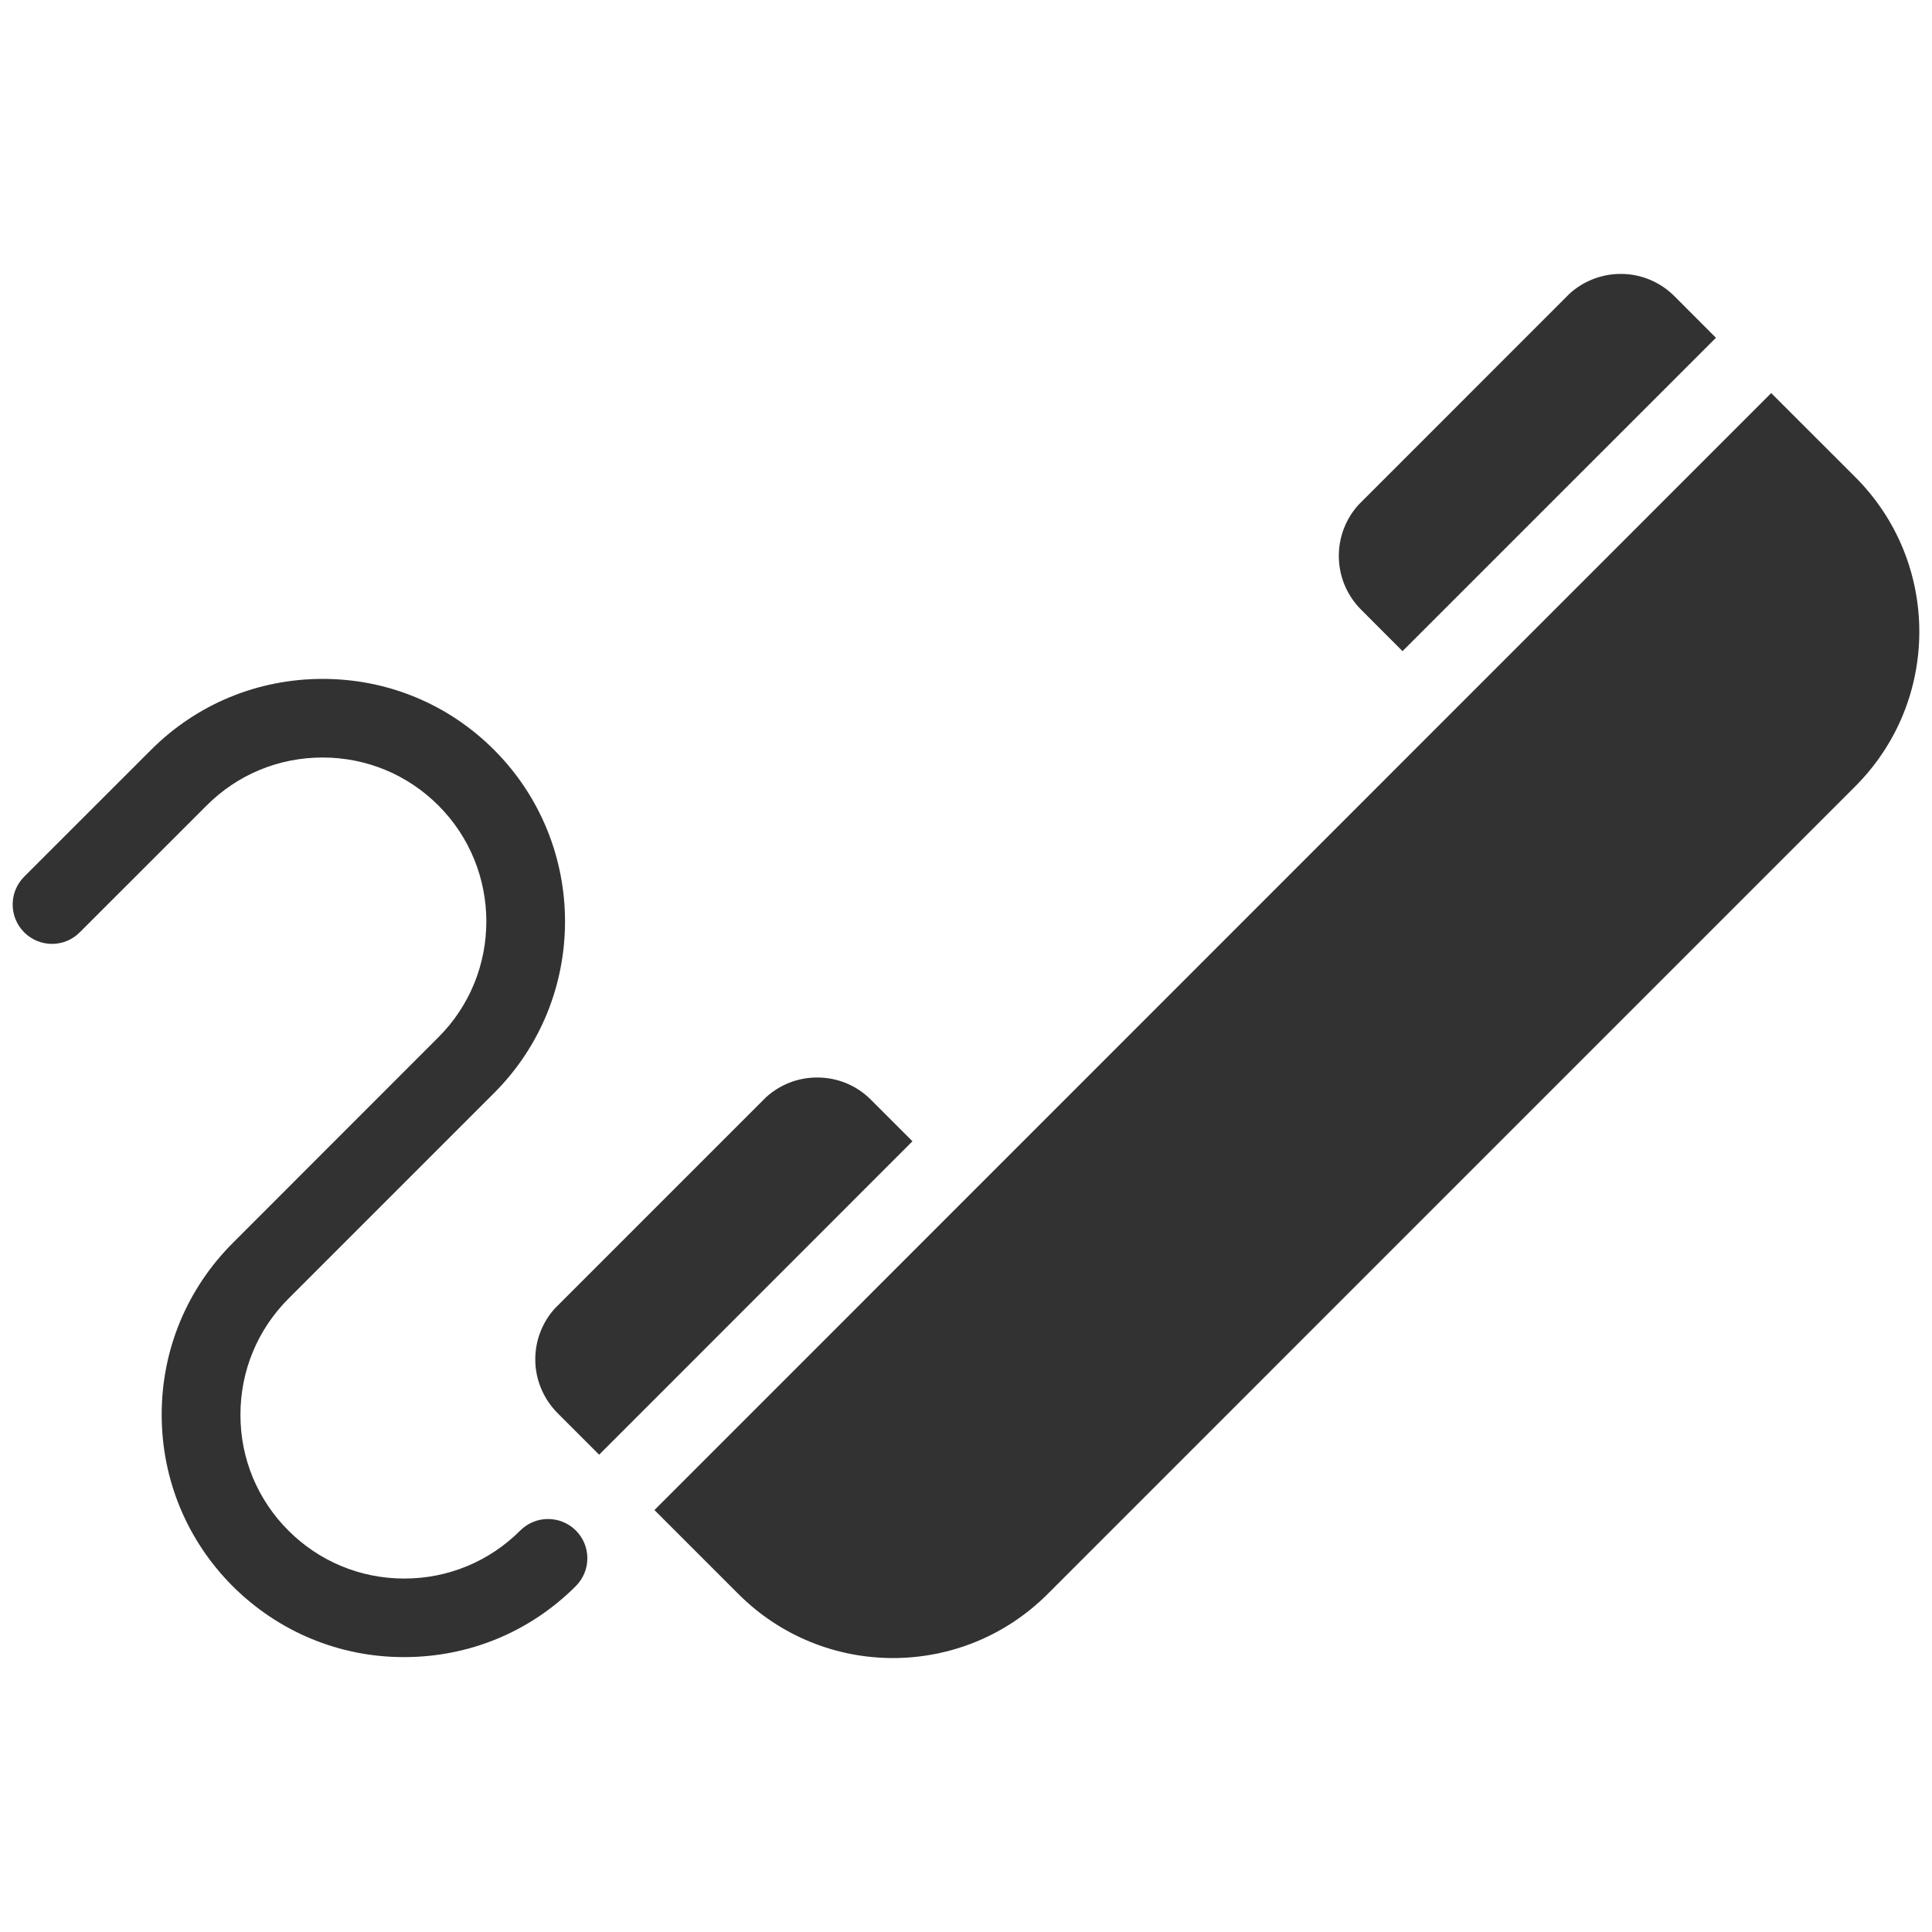
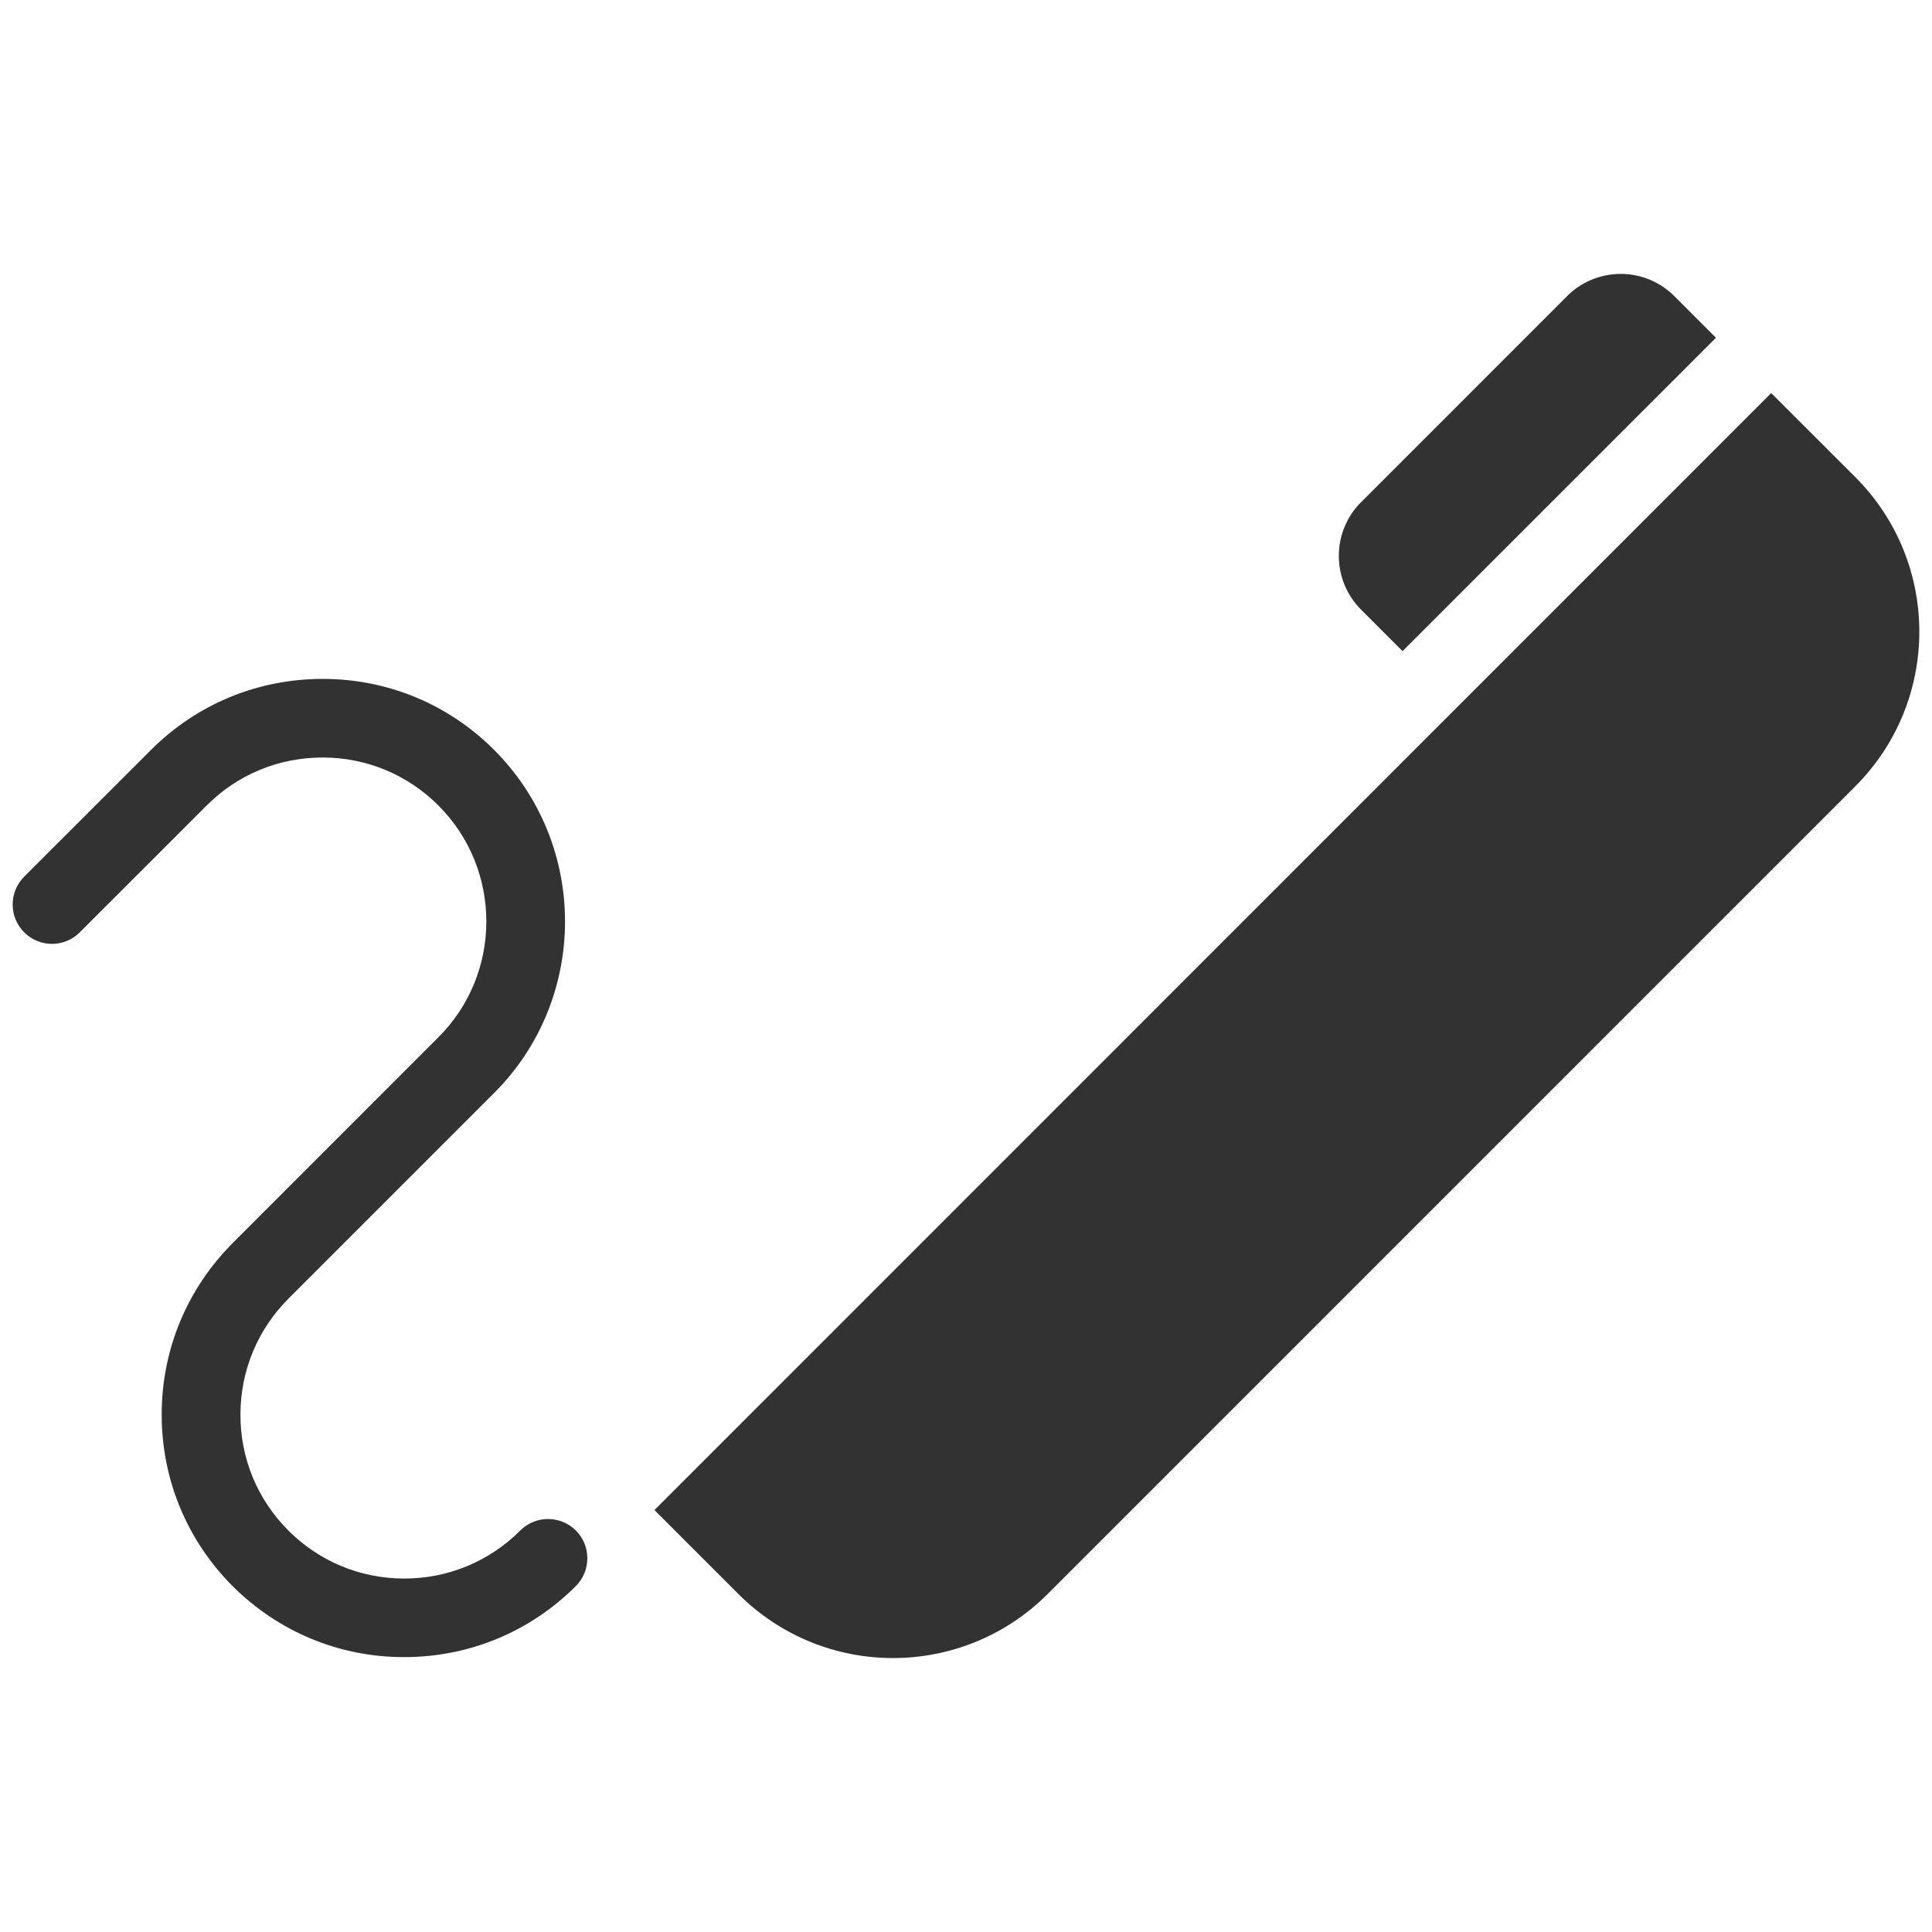
<svg xmlns="http://www.w3.org/2000/svg" width="35" height="35" viewBox="0 0 35 35">
-   <path fill="#323232" d="M13.878 19.877l-2.146 2.146-1.677 1.677c-.221.242-.358.569-.358.927 0 .38.157.725.406.975l.751.751 5.676-5.678-.751-.751c-.25-.251-.592-.404-.974-.404-.356-.001-.681.134-.927.357" />
  <path fill="#323232" d="M28.433 5.321l-1.907 1.908-1.914 1.914c-.222.246-.358.571-.358.927 0 .381.154.725.404.975l.75.751 5.678-5.677-.751-.752c-.249-.25-.593-.405-.974-.405-.357.001-.684.137-.928.359" />
  <path fill="#323232" d="M11.856 27.356l1.521 1.521c1.545 1.546 4.053 1.548 5.602 0l14.631-14.632c1.548-1.548 1.546-4.057 0-5.602l-1.523-1.522-20.231 20.235z" />
  <path fill="#323232" d="M2.735 13.586l-2.297 2.296c-.278.278-.278.73 0 1.008.279.279.73.279 1.007 0l2.297-2.296c.56-.562 1.306-.871 2.102-.871.793 0 1.538.309 2.098.869 1.158 1.158 1.158 3.044 0 4.199l-3.725 3.727c-.83.831-1.288 1.934-1.288 3.108 0 1.175.457 2.278 1.286 3.109.831.828 1.935 1.287 3.108 1.285 1.175 0 2.28-.457 3.109-1.287.278-.279.278-.729 0-1.007-.279-.277-.73-.277-1.007.001-.561.561-1.308.87-2.101.87s-1.539-.309-2.1-.87c-.56-.56-.87-1.307-.868-2.1 0-.794.31-1.54.87-2.101l3.726-3.726c1.712-1.712 1.712-4.5 0-6.214-.829-.831-1.934-1.287-3.105-1.287-1.178 0-2.282.456-3.112 1.287" />
</svg>